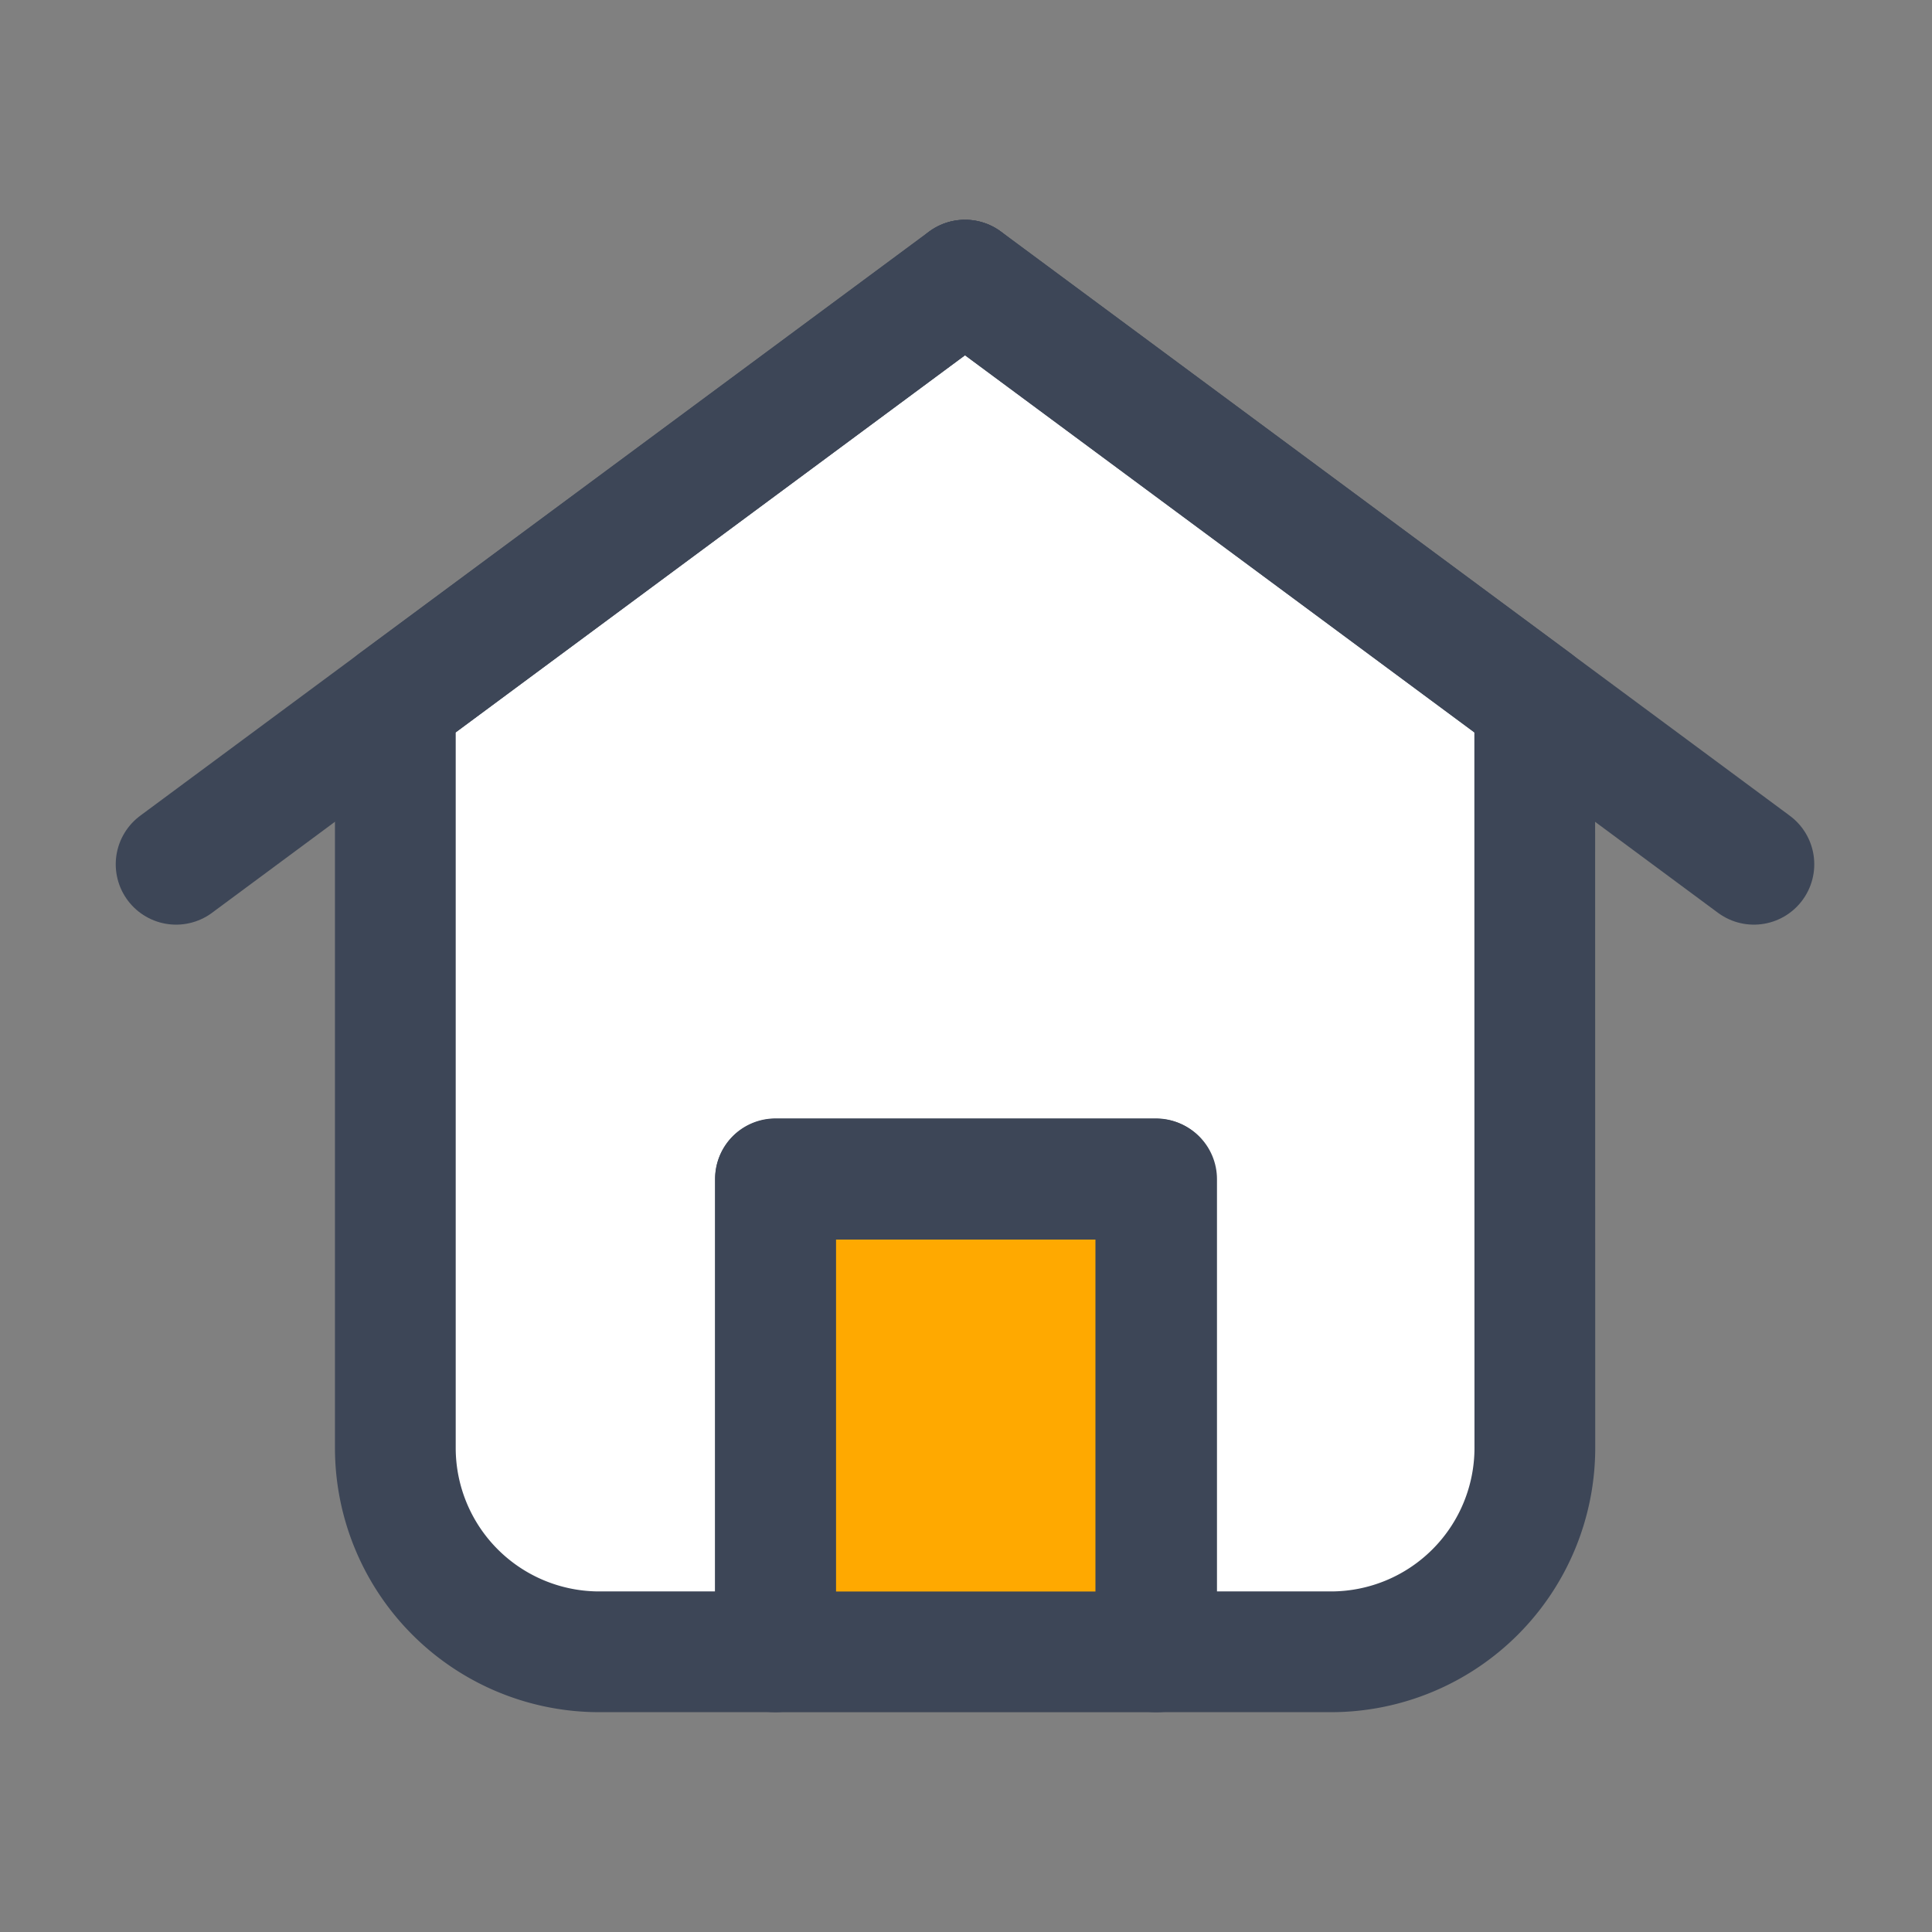
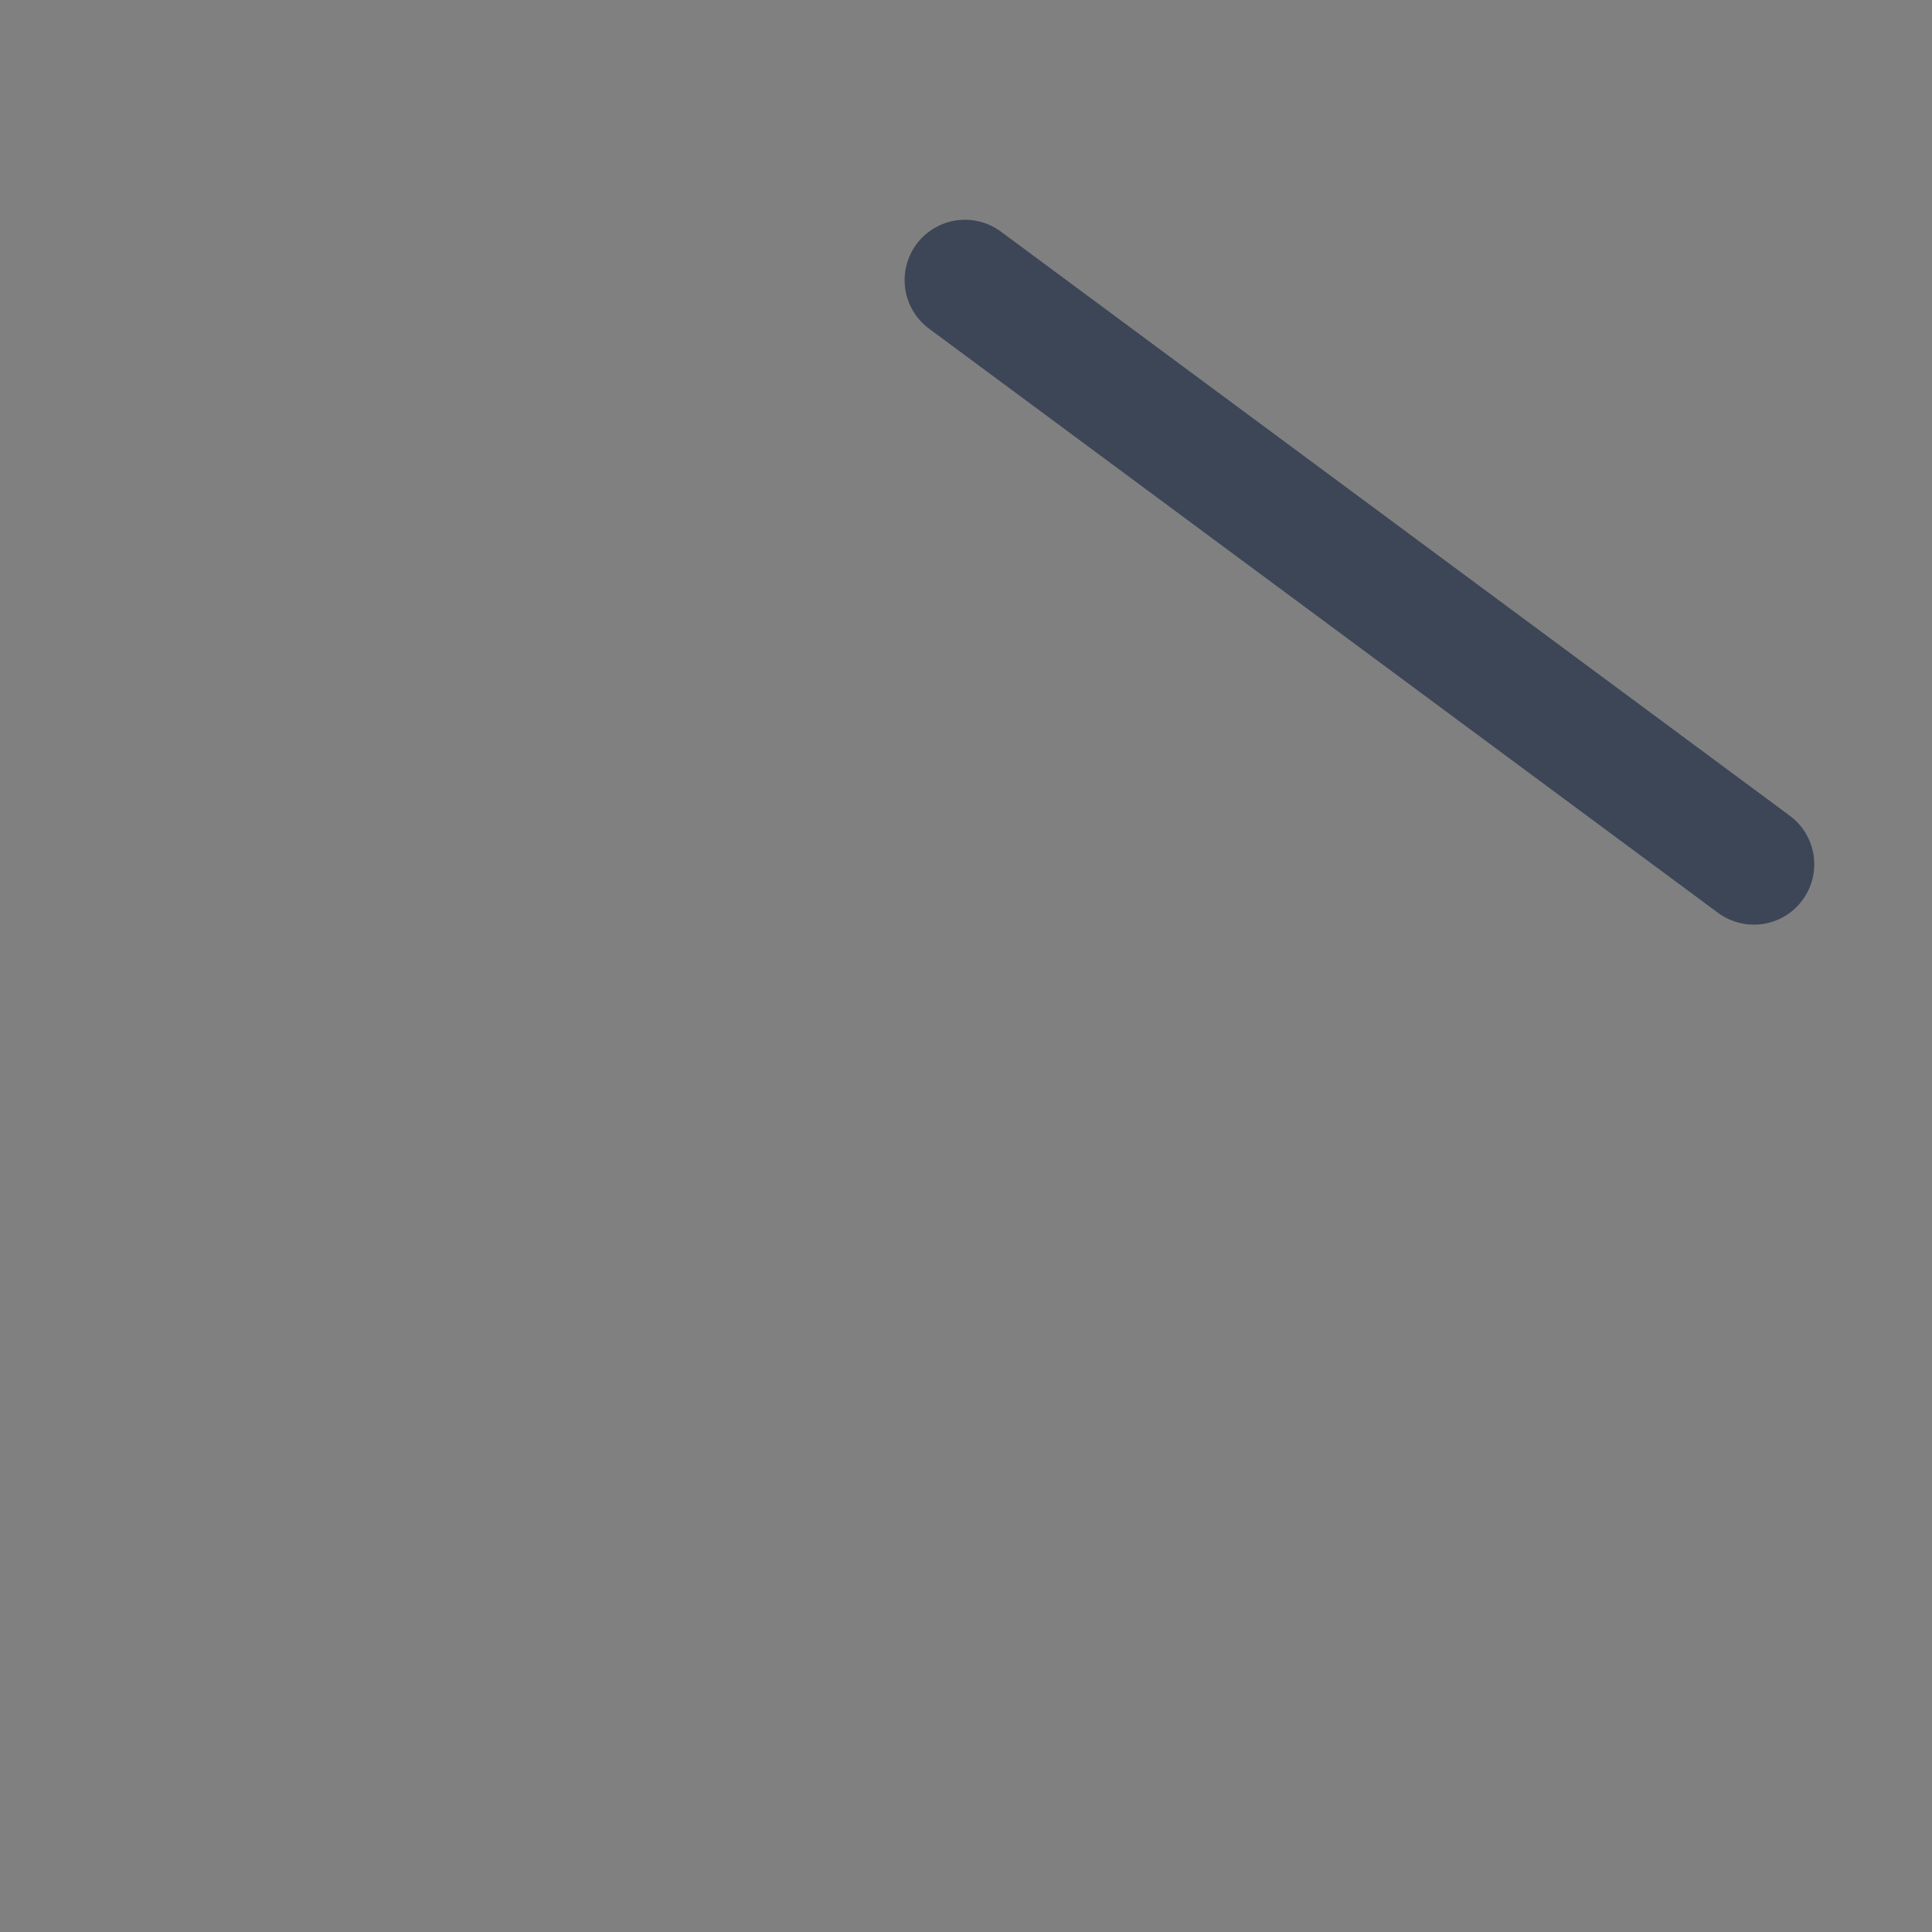
<svg xmlns="http://www.w3.org/2000/svg" width="32" height="32" viewBox="0 0 32 32">
  <rect x="0" y="0" width="32" height="32" fill="#808080" stroke="none" />
  <g id="ico-visitanos" transform="translate(-2525 -5719)">
-     <path id="Trazado_66188" data-name="Trazado 66188" d="M-12623.261-4671.057l-9.548,7.327v10.719l.719,2.673,1.417,1.189,2.235.747h2.105l.324-8.324h6.428v8.324h3.064l1.431-.747,1.146-1.514.463-2.348v-11.428Z" transform="translate(15164 10395)" fill="#fff" />
-     <rect id="Rectángulo_15181" data-name="Rectángulo 15181" width="32" height="32" transform="translate(2525 5719)" fill="none" />
-     <rect id="Rectángulo_15182" data-name="Rectángulo 15182" width="6.312" height="7.829" transform="translate(2537.845 5738.531)" fill="#ffa900" stroke="#3d4657" stroke-linecap="round" stroke-linejoin="round" stroke-width="2" />
    <g id="Grupo_29739" data-name="Grupo 29739" transform="translate(2531.548 5723.64)">
-       <path id="Trazado_64306" data-name="Trazado 64306" d="M106.165,1777.817l-9.436-6.986-9.436,6.986v12.355a3.378,3.378,0,0,0,3.378,3.378h2.918v-7.834h6.3v7.834h2.9a3.378,3.378,0,0,0,3.378-3.378Z" transform="translate(-87.293 -1770.831)" fill="none" stroke="#3d4657" stroke-linecap="round" stroke-linejoin="round" stroke-width="2" />
-     </g>
+       </g>
    <line id="Línea_1268" data-name="Línea 1268" x1="13.067" y1="9.675" transform="translate(2540.983 5723.64)" fill="none" stroke="#3d4657" stroke-linecap="round" stroke-linejoin="round" stroke-width="2" />
-     <line id="Línea_1269" data-name="Línea 1269" y1="9.675" x2="13.067" transform="translate(2527.917 5723.64)" fill="none" stroke="#3d4657" stroke-linecap="round" stroke-linejoin="round" stroke-width="2" />
  </g>
</svg>